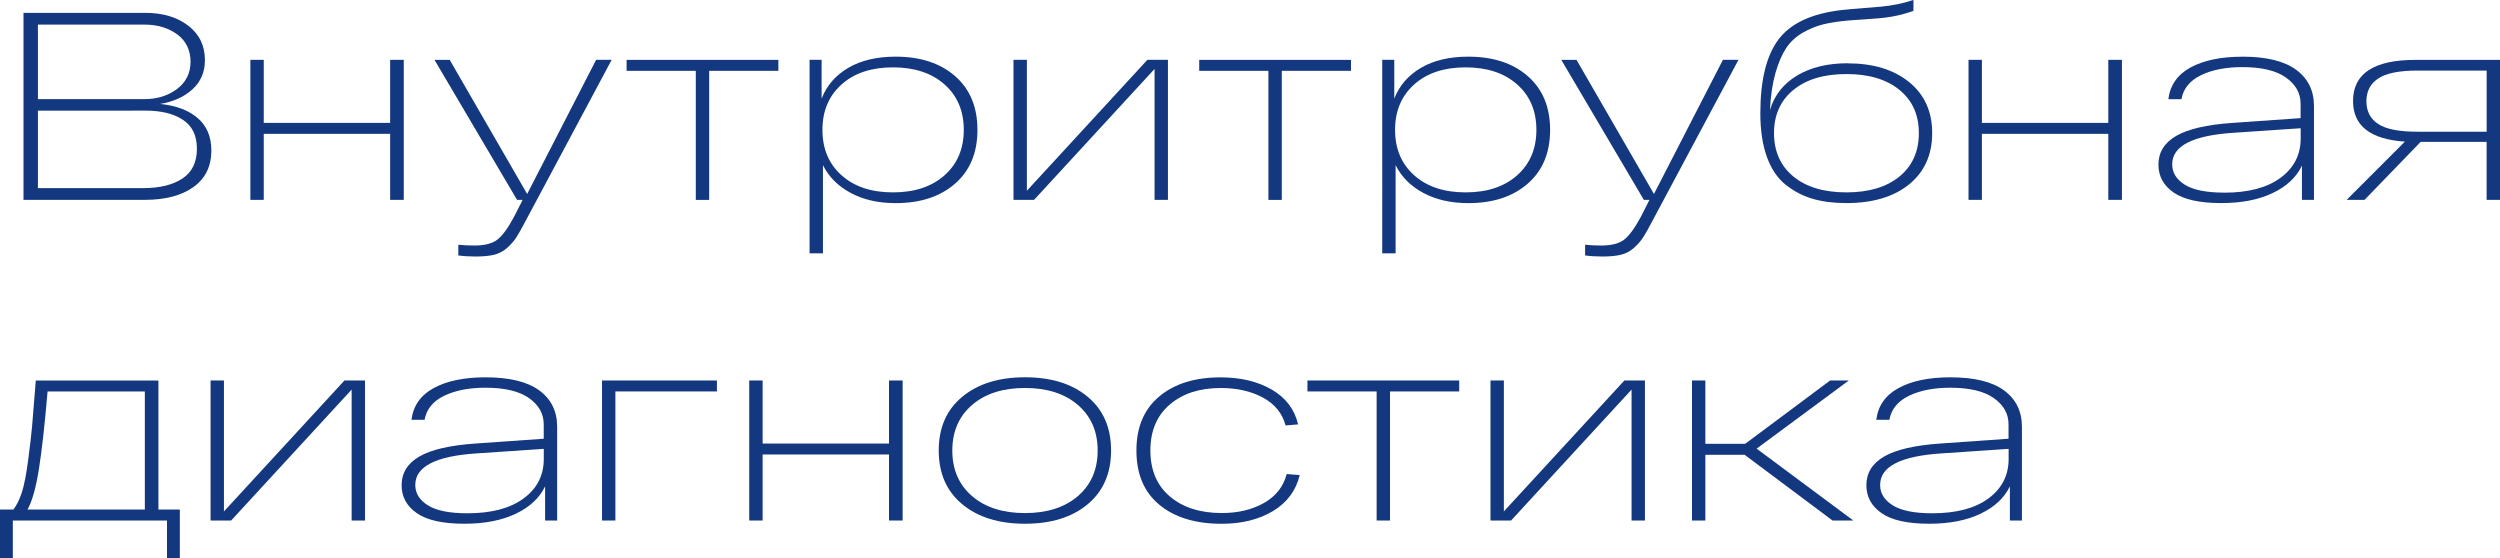
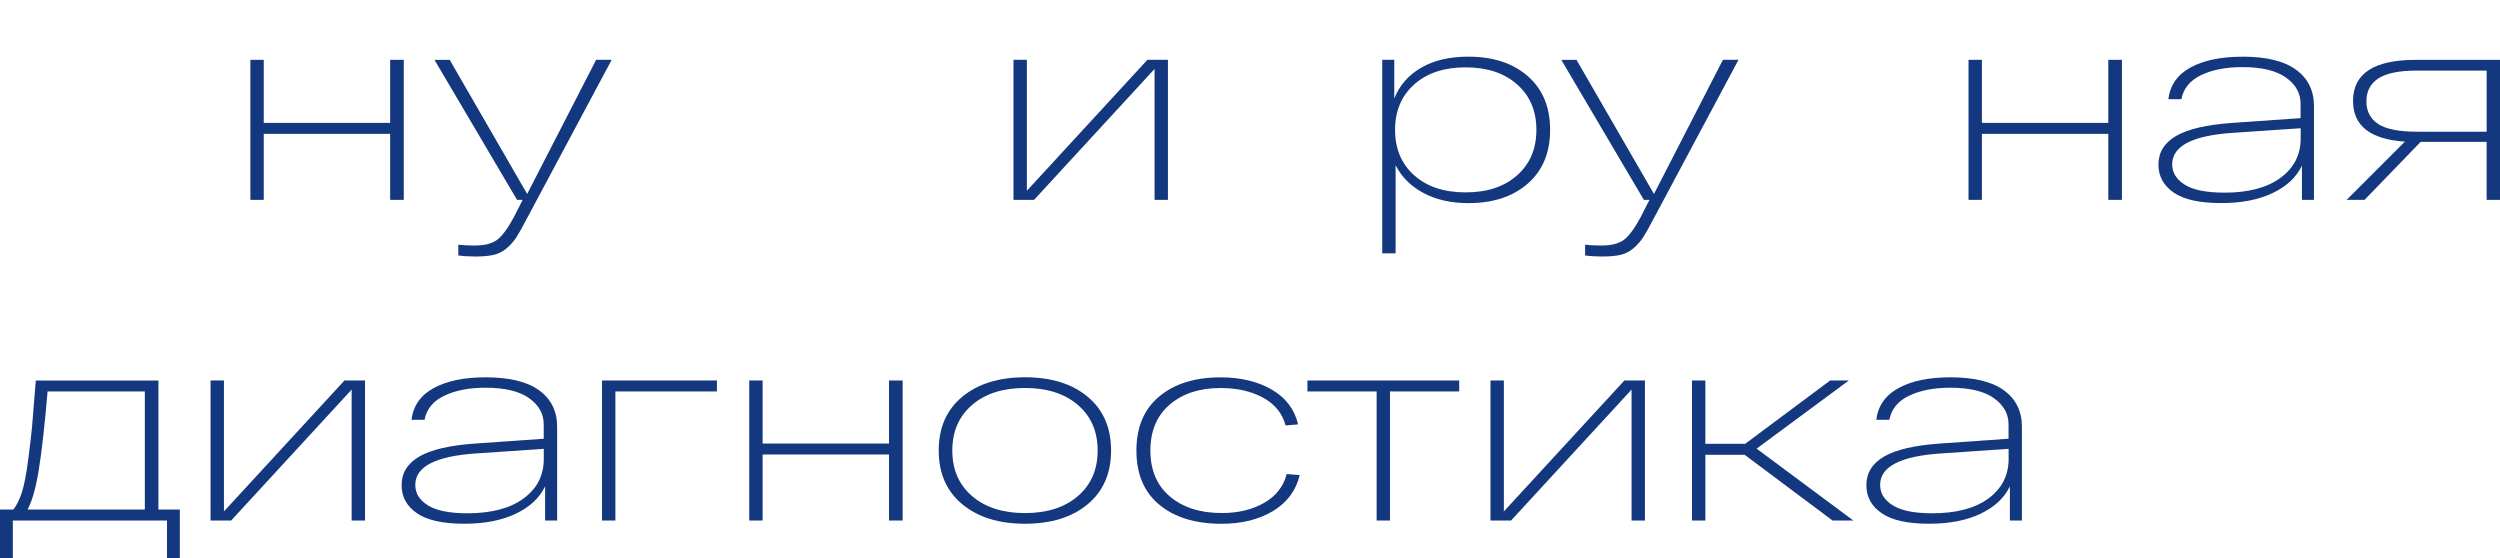
<svg xmlns="http://www.w3.org/2000/svg" id="_Слой_2" data-name="Слой 2" viewBox="0 0 597.91 133.56">
  <defs>
    <style> .cls-1 { fill: #14387f; } </style>
  </defs>
  <g id="_Слой_1-2" data-name="Слой 1">
    <g>
-       <path class="cls-1" d="M38.28,24.86c3.83.38,6.84,1.51,9.01,3.39,2.17,1.88,3.26,4.45,3.26,7.73,0,3.79-1.43,6.71-4.28,8.75-2.85,2.04-6.75,3.07-11.69,3.07H5.62V3.07h29.08c4.22,0,7.66,1.02,10.32,3.07,2.66,2.04,3.99,4.79,3.99,8.24,0,2.86-1,5.19-3,7-2,1.81-4.58,2.97-7.73,3.48ZM9.07,5.88v17.83h25.44c3.07,0,5.68-.81,7.83-2.43,2.15-1.62,3.23-3.79,3.23-6.52s-1.07-4.99-3.2-6.55c-2.13-1.55-4.75-2.33-7.86-2.33H9.07ZM34.25,44.99c3.96,0,7.09-.77,9.39-2.3,2.3-1.53,3.45-3.9,3.45-7.09s-1.11-5.46-3.32-6.93c-2.22-1.47-5.18-2.21-8.88-2.21H9.07v18.53h25.18Z" />
      <path class="cls-1" d="M59.88,47.8V14.31h3.2v15.08h30.23v-15.08h3.26v33.49h-3.26v-15.79h-30.23v15.79h-3.2Z" />
      <path class="cls-1" d="M142.58,14.31h3.71l-20.45,38.28c-.98,1.87-1.76,3.26-2.33,4.15-.58.9-1.32,1.75-2.24,2.56-.92.81-1.95,1.35-3.1,1.63-1.15.28-2.64.42-4.47.42-1.53,0-2.9-.09-4.09-.26v-2.56c1.24.13,2.51.19,3.83.19,2.43,0,4.25-.46,5.46-1.37,1.21-.92,2.55-2.72,3.99-5.4l2.11-4.15h-1.34l-19.75-33.49h3.64l18.53,32.08,16.49-32.08Z" />
-       <path class="cls-1" d="M149.86,16.94v-2.62h36.3v2.62h-16.55v30.87h-3.2v-30.87h-16.55Z" />
-       <path class="cls-1" d="M214.21,13.55c5.92,0,10.66,1.55,14.22,4.66,3.56,3.11,5.34,7.39,5.34,12.85s-1.78,9.74-5.34,12.85c-3.56,3.11-8.3,4.67-14.22,4.67-4.13,0-7.71-.81-10.74-2.43-3.03-1.62-5.24-3.83-6.65-6.65v21.09h-3.2V14.31h2.88v9.27c1.23-3.15,3.38-5.61,6.42-7.38,3.05-1.77,6.81-2.65,11.28-2.65ZM201.27,41.92c3.05,2.73,7.15,4.09,12.3,4.09s9.27-1.36,12.33-4.09c3.07-2.73,4.6-6.35,4.6-10.86s-1.53-8.14-4.6-10.86c-3.07-2.73-7.18-4.09-12.33-4.09s-9.26,1.36-12.3,4.09c-3.05,2.73-4.57,6.35-4.57,10.86s1.52,8.14,4.57,10.86Z" />
      <path class="cls-1" d="M274.41,14.31h4.92v33.49h-3.2v-31.31l-28.82,31.31h-4.92V14.31h3.2v31.31l28.82-31.31Z" />
-       <path class="cls-1" d="M286.81,16.94v-2.62h36.3v2.62h-16.55v30.87h-3.2v-30.87h-16.55Z" />
      <path class="cls-1" d="M351.17,13.55c5.92,0,10.66,1.55,14.22,4.66,3.56,3.11,5.34,7.39,5.34,12.85s-1.78,9.74-5.34,12.85c-3.56,3.11-8.3,4.67-14.22,4.67-4.13,0-7.71-.81-10.74-2.43-3.03-1.62-5.24-3.83-6.65-6.65v21.09h-3.2V14.31h2.88v9.27c1.23-3.15,3.38-5.61,6.42-7.38,3.05-1.77,6.81-2.65,11.28-2.65ZM338.22,41.92c3.05,2.73,7.15,4.09,12.3,4.09s9.27-1.36,12.33-4.09c3.07-2.73,4.6-6.35,4.6-10.86s-1.53-8.14-4.6-10.86c-3.07-2.73-7.18-4.09-12.33-4.09s-9.26,1.36-12.3,4.09c-3.05,2.73-4.57,6.35-4.57,10.86s1.52,8.14,4.57,10.86Z" />
      <path class="cls-1" d="M412.07,14.31h3.71l-20.45,38.28c-.98,1.87-1.76,3.26-2.33,4.15-.58.9-1.32,1.75-2.24,2.56-.92.81-1.95,1.35-3.1,1.63-1.15.28-2.64.42-4.47.42-1.53,0-2.9-.09-4.09-.26v-2.56c1.24.13,2.51.19,3.83.19,2.43,0,4.25-.46,5.46-1.37,1.21-.92,2.54-2.72,3.99-5.4l2.11-4.15h-1.34l-19.75-33.49h3.64l18.53,32.08,16.49-32.08Z" />
-       <path class="cls-1" d="M441.91,15.15c6.09,0,10.98,1.49,14.67,4.47,3.68,2.98,5.53,7.05,5.53,12.21s-1.84,9.29-5.53,12.27c-3.69,2.98-8.68,4.47-14.99,4.47-3.03,0-5.71-.34-8.05-1.02-2.34-.68-4.5-1.8-6.46-3.36-1.96-1.55-3.46-3.77-4.5-6.65-1.04-2.88-1.57-6.36-1.57-10.45,0-7.88,1.44-13.75,4.31-17.61,2.88-3.86,7.87-6.21,14.99-7.06,1.53-.17,3.42-.34,5.66-.51,2.24-.17,3.55-.28,3.93-.32,2.73-.26,5.3-.79,7.73-1.6v2.62c-2.3.81-4.54,1.34-6.71,1.6-.98.13-2.47.26-4.47.38-2,.13-3.49.23-4.47.32-2.34.21-4.34.52-5.98.93-1.64.41-3.27,1.08-4.89,2.01-1.62.94-2.93,2.16-3.93,3.67-1,1.51-1.85,3.5-2.56,5.97-.7,2.47-1.14,5.41-1.31,8.82,1.06-3.54,3.23-6.28,6.49-8.24,3.26-1.96,7.3-2.94,12.11-2.94ZM428.91,42.21c3.09,2.54,7.32,3.8,12.69,3.8s9.6-1.27,12.69-3.8c3.09-2.54,4.63-6,4.63-10.38s-1.54-7.79-4.63-10.32c-3.09-2.53-7.32-3.8-12.69-3.8s-9.6,1.27-12.69,3.8c-3.09,2.54-4.63,5.98-4.63,10.32s1.54,7.85,4.63,10.38Z" />
      <path class="cls-1" d="M470.8,47.8V14.31h3.2v15.08h30.23v-15.08h3.26v33.49h-3.26v-15.79h-30.23v15.79h-3.2Z" />
      <path class="cls-1" d="M536.3,13.55c5.71,0,9.99,1.04,12.84,3.13,2.85,2.09,4.28,4.98,4.28,8.69v22.43h-2.88v-8.18c-1.32,2.77-3.65,4.95-7,6.55-3.34,1.6-7.44,2.4-12.3,2.4-5.16,0-8.95-.84-11.38-2.52-2.43-1.68-3.64-3.91-3.64-6.68,0-2.94,1.42-5.23,4.25-6.87,2.83-1.64,7.27-2.67,13.33-3.1l16.42-1.15v-3.45c0-2.51-1.17-4.6-3.51-6.26-2.34-1.66-5.82-2.49-10.42-2.49-3.92,0-7.21.64-9.87,1.92-2.66,1.28-4.23,3.2-4.7,5.75h-3.13c.42-3.37,2.21-5.9,5.34-7.6,3.13-1.7,7.25-2.56,12.37-2.56ZM531.96,46.08c5.75,0,10.24-1.18,13.45-3.55,3.22-2.36,4.83-5.51,4.83-9.43v-2.43l-16.1,1.09c-9.76.64-14.63,3.15-14.63,7.54,0,2,1.01,3.63,3.04,4.89,2.02,1.26,5.17,1.88,9.43,1.88Z" />
      <path class="cls-1" d="M597.91,14.31v33.49h-3.2v-13.87h-15.78l-13.42,13.87h-4.28l13.93-13.93c-8.27-.55-12.4-3.79-12.4-9.71,0-6.56,4.98-9.84,14.95-9.84h20.19ZM578.1,31.51h16.62v-14.63h-16.62c-4.3,0-7.4.63-9.3,1.88-1.9,1.26-2.84,3.08-2.84,5.46s.94,4.2,2.81,5.43c1.88,1.24,4.99,1.85,9.33,1.85Z" />
      <path class="cls-1" d="M37.9,121.87h5.11v11.69h-3.07v-9.07H3.07v9.07H0v-11.69h3.2c.81-1.06,1.49-2.45,2.04-4.15.55-1.7,1.05-4.28,1.5-7.73s.76-6.11.93-7.99c.17-1.87.47-5.54.89-10.99h29.33v30.87ZM34.64,121.87v-28.25H11.38c-.68,7.97-1.37,14.17-2.08,18.6-.7,4.43-1.61,7.65-2.72,9.65h28.06Z" />
      <path class="cls-1" d="M82.38,91h4.92v33.49h-3.2v-31.31l-28.82,31.31h-4.92v-33.49h3.2v31.31l28.82-31.31Z" />
      <path class="cls-1" d="M116.12,90.24c5.71,0,9.99,1.04,12.85,3.13,2.85,2.09,4.28,4.99,4.28,8.69v22.43h-2.88v-8.18c-1.32,2.77-3.65,4.95-7,6.55-3.35,1.6-7.45,2.4-12.3,2.4-5.16,0-8.95-.84-11.38-2.53-2.43-1.68-3.64-3.91-3.64-6.68,0-2.94,1.42-5.23,4.25-6.87,2.83-1.64,7.27-2.67,13.32-3.1l16.42-1.15v-3.45c0-2.51-1.17-4.6-3.51-6.26-2.34-1.66-5.82-2.49-10.42-2.49-3.92,0-7.21.64-9.87,1.92-2.66,1.28-4.23,3.2-4.7,5.75h-3.13c.43-3.37,2.2-5.9,5.34-7.6,3.13-1.7,7.25-2.56,12.37-2.56ZM111.77,122.76c5.75,0,10.23-1.18,13.45-3.55,3.22-2.36,4.83-5.51,4.83-9.43v-2.43l-16.1,1.09c-9.76.64-14.63,3.15-14.63,7.54,0,2,1.01,3.63,3.04,4.89,2.02,1.26,5.17,1.89,9.43,1.89Z" />
      <path class="cls-1" d="M143.98,124.49v-33.49h27.48v2.62h-24.28v30.87h-3.2Z" />
      <path class="cls-1" d="M179.19,124.49v-33.49h3.2v15.08h30.23v-15.08h3.26v33.49h-3.26v-15.79h-30.23v15.79h-3.2Z" />
      <path class="cls-1" d="M230.13,120.59c-3.75-3.11-5.62-7.39-5.62-12.85s1.87-9.73,5.62-12.84c3.75-3.11,8.76-4.67,15.02-4.67s11.26,1.56,14.99,4.67c3.73,3.11,5.59,7.39,5.59,12.84s-1.86,9.74-5.59,12.85c-3.73,3.11-8.72,4.67-14.99,4.67s-11.27-1.56-15.02-4.67ZM232.49,96.85c-3.15,2.71-4.73,6.34-4.73,10.9s1.58,8.19,4.73,10.9c3.15,2.71,7.37,4.06,12.65,4.06s9.5-1.35,12.65-4.06c3.15-2.71,4.73-6.34,4.73-10.9s-1.58-8.19-4.73-10.9c-3.15-2.71-7.37-4.06-12.65-4.06s-9.5,1.35-12.65,4.06Z" />
      <path class="cls-1" d="M310.84,113.63c-.89,3.71-3.03,6.57-6.39,8.6-3.37,2.02-7.46,3.04-12.27,3.04-6.26,0-11.23-1.51-14.89-4.54-3.67-3.02-5.5-7.35-5.5-12.97s1.82-9.89,5.46-12.94,8.53-4.57,14.67-4.57c4.77,0,8.84.97,12.21,2.91,3.37,1.94,5.47,4.72,6.33,8.34l-3,.25c-.77-2.9-2.57-5.11-5.4-6.65-2.83-1.54-6.21-2.3-10.13-2.3-5.03,0-9.09,1.32-12.17,3.96-3.09,2.64-4.63,6.31-4.63,10.99s1.55,8.35,4.67,10.99c3.11,2.64,7.24,3.96,12.4,3.96,3.92,0,7.3-.81,10.13-2.43,2.83-1.62,4.63-3.92,5.4-6.9l3.13.25Z" />
      <path class="cls-1" d="M312.69,93.62v-2.62h36.3v2.62h-16.55v30.87h-3.2v-30.87h-16.55Z" />
      <path class="cls-1" d="M388.49,91h4.92v33.49h-3.2v-31.31l-28.82,31.31h-4.92v-33.49h3.2v31.31l28.82-31.31Z" />
      <path class="cls-1" d="M443.26,124.49h-4.98l-21.03-15.72h-9.39v15.72h-3.2v-33.49h3.2v15.15h9.52l20.32-15.15h4.47l-22.05,16.3,23.13,17.19Z" />
      <path class="cls-1" d="M466.45,90.24c5.71,0,9.99,1.04,12.84,3.13,2.85,2.09,4.28,4.99,4.28,8.69v22.43h-2.88v-8.18c-1.32,2.77-3.65,4.95-7,6.55-3.34,1.6-7.44,2.4-12.3,2.4-5.16,0-8.95-.84-11.38-2.53-2.43-1.68-3.64-3.91-3.64-6.68,0-2.94,1.42-5.23,4.25-6.87,2.83-1.64,7.27-2.67,13.33-3.1l16.42-1.15v-3.45c0-2.51-1.17-4.6-3.51-6.26-2.34-1.66-5.82-2.49-10.42-2.49-3.92,0-7.21.64-9.87,1.92-2.66,1.28-4.23,3.2-4.7,5.75h-3.13c.42-3.37,2.21-5.9,5.34-7.6,3.13-1.7,7.25-2.56,12.37-2.56ZM462.11,122.76c5.75,0,10.24-1.18,13.45-3.55s4.83-5.51,4.83-9.43v-2.43l-16.1,1.09c-9.76.64-14.63,3.15-14.63,7.54,0,2,1.01,3.63,3.04,4.89,2.02,1.26,5.17,1.89,9.43,1.89Z" />
    </g>
  </g>
</svg>